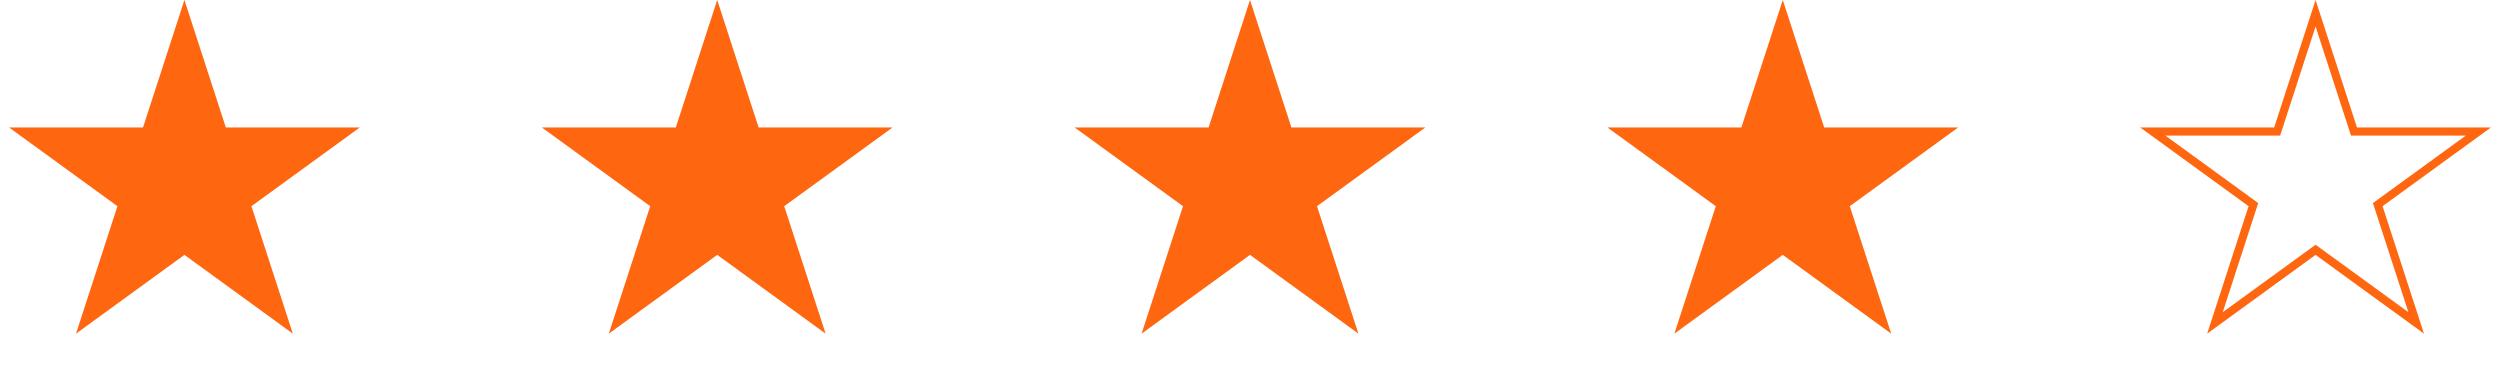
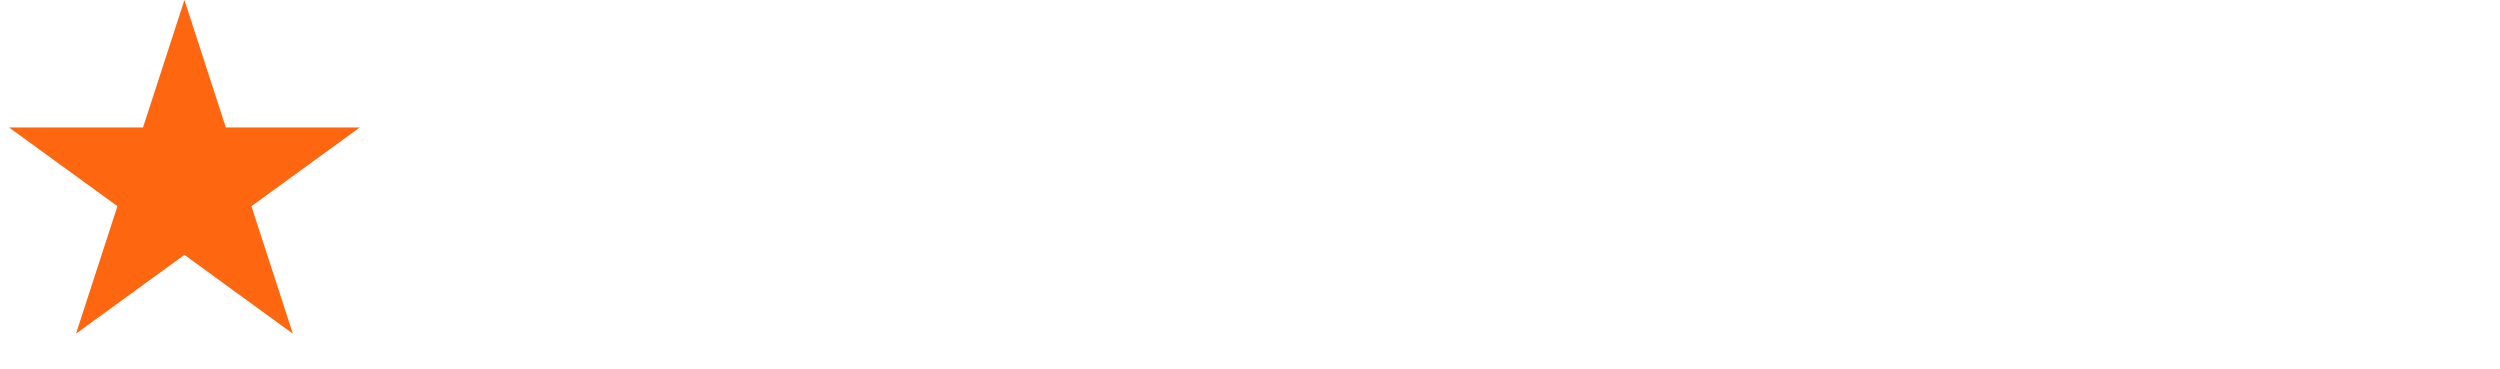
<svg xmlns="http://www.w3.org/2000/svg" width="122" height="18" viewBox="0 0 122 18" fill="none">
-   <path d="M9 0.647L10.83 6.281L10.875 6.419H11.021H16.944L12.152 9.9L12.034 9.986L12.079 10.124L13.91 15.758L9.118 12.276L9 12.191L8.882 12.276L4.09 15.758L5.921 10.124L5.966 9.986L5.848 9.9L1.056 6.419H6.979H7.125L7.17 6.281L9 0.647Z" fill="#FF6610" stroke="#FF6610" stroke-width="0.4" />
-   <path d="M35 0.647L36.83 6.281L36.875 6.419H37.021H42.944L38.152 9.9L38.034 9.986L38.079 10.124L39.91 15.758L35.118 12.276L35 12.191L34.882 12.276L30.09 15.758L31.921 10.124L31.966 9.986L31.848 9.9L27.056 6.419H32.979H33.125L33.17 6.281L35 0.647Z" fill="#FF6610" stroke="#FF6610" stroke-width="0.4" />
-   <path d="M61 0.647L62.83 6.281L62.875 6.419H63.021H68.944L64.152 9.9L64.034 9.986L64.079 10.124L65.91 15.758L61.118 12.276L61 12.191L60.882 12.276L56.09 15.758L57.921 10.124L57.966 9.986L57.848 9.9L53.056 6.419H58.979H59.125L59.17 6.281L61 0.647Z" fill="#FF6610" stroke="#FF6610" stroke-width="0.4" />
-   <path d="M87 0.647L88.83 6.281L88.875 6.419H89.021H94.944L90.152 9.9L90.034 9.986L90.079 10.124L91.91 15.758L87.118 12.276L87 12.191L86.882 12.276L82.09 15.758L83.921 10.124L83.966 9.986L83.848 9.9L79.056 6.419H84.979H85.125L85.17 6.281L87 0.647Z" fill="#FF6610" stroke="#FF6610" stroke-width="0.4" />
-   <path d="M113 0.647L114.83 6.281L114.875 6.419H115.021H120.944L116.152 9.9L116.034 9.986L116.079 10.124L117.91 15.758L113.118 12.276L113 12.191L112.882 12.276L108.09 15.758L109.921 10.124L109.966 9.986L109.848 9.9L105.056 6.419H110.979H111.125L111.17 6.281L113 0.647Z" stroke="#FF6610" stroke-width="0.4" />
+   <path d="M9 0.647L10.83 6.281L10.875 6.419H11.021H16.944L12.152 9.9L12.034 9.986L12.079 10.124L13.91 15.758L9.118 12.276L9 12.191L8.882 12.276L4.09 15.758L5.921 10.124L5.966 9.986L5.848 9.9L1.056 6.419H7.125L7.17 6.281L9 0.647Z" fill="#FF6610" stroke="#FF6610" stroke-width="0.4" />
</svg>